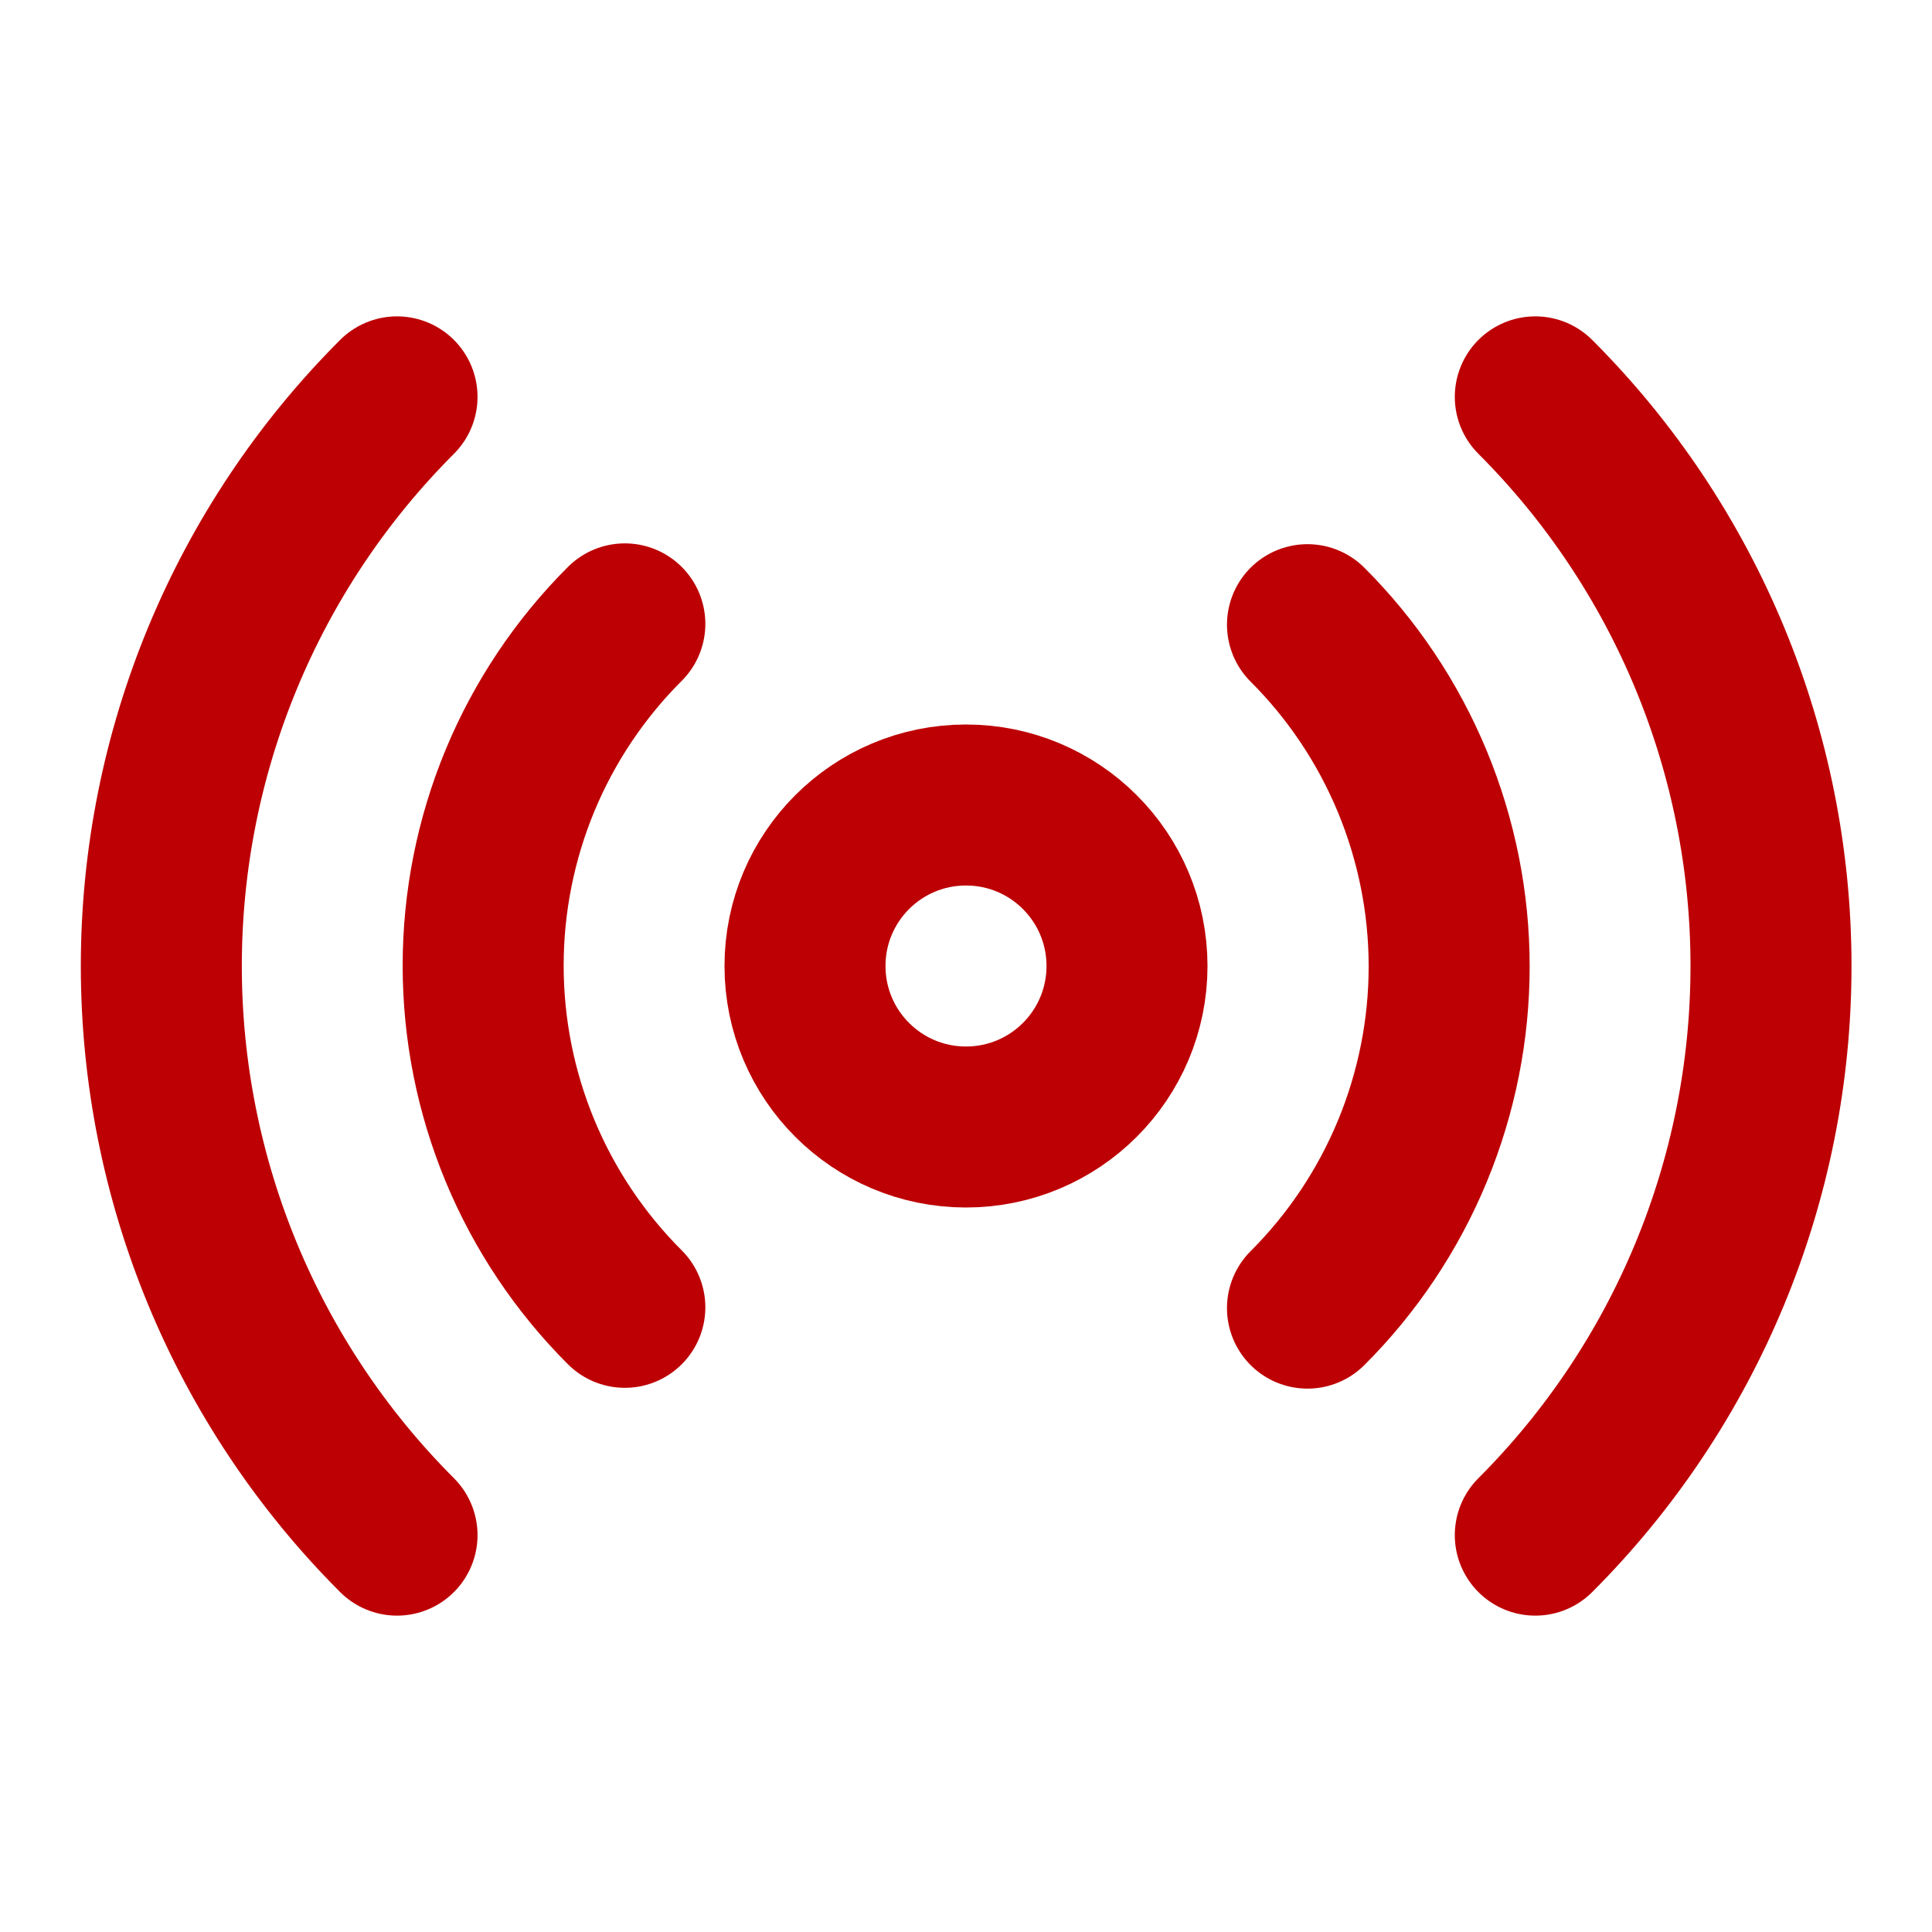
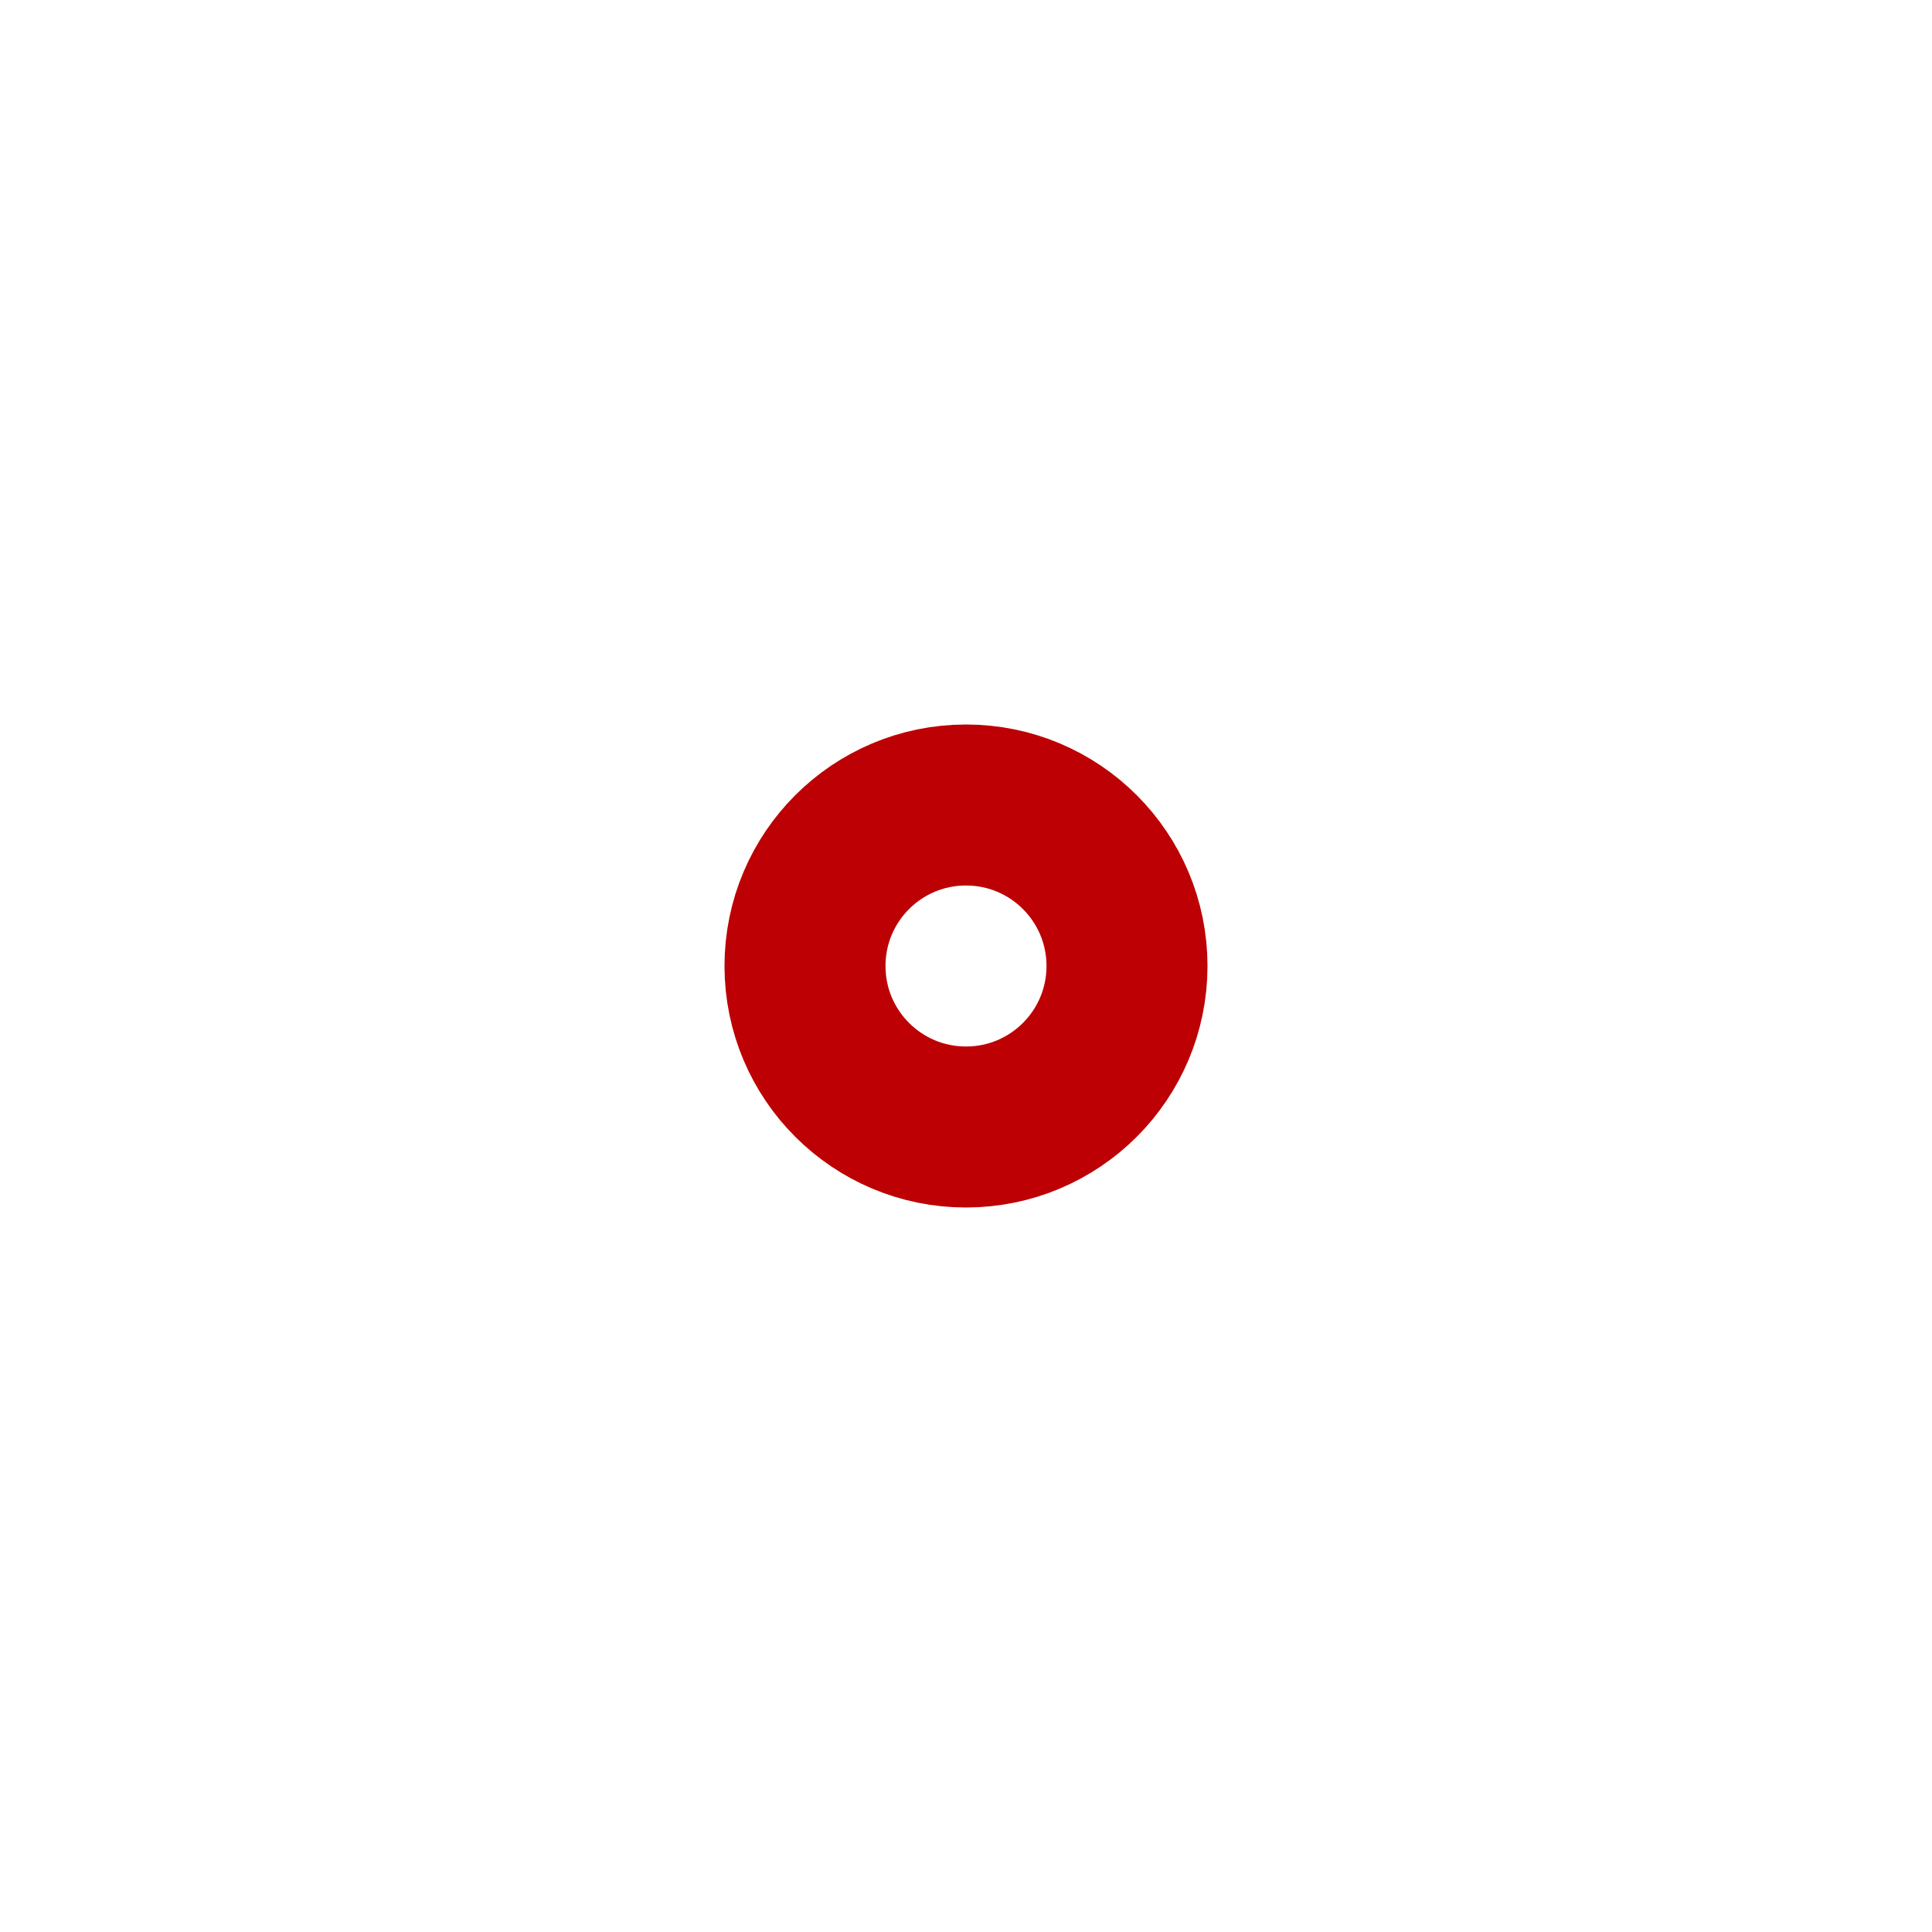
<svg xmlns="http://www.w3.org/2000/svg" width="24" height="24" viewBox="0 0 24 24" fill="none">
-   <path d="M12 14C13.105 14 14 13.105 14 12C14 10.895 13.105 10 12 10C10.895 10 10 10.895 10 12C10 13.105 10.895 14 12 14Z" stroke="#bd0004" stroke-width="2" stroke-linecap="round" stroke-linejoin="round" />
-   <path d="M16.242 7.76C16.8 8.317 17.242 8.979 17.544 9.707C17.846 10.436 18.002 11.216 18.002 12.005C18.002 12.793 17.846 13.574 17.544 14.303C17.242 15.031 16.8 15.693 16.242 16.25M7.762 16.24C7.204 15.683 6.761 15.021 6.459 14.293C6.157 13.564 6.002 12.784 6.002 11.995C6.002 11.207 6.157 10.426 6.459 9.697C6.761 8.969 7.204 8.307 7.762 7.75M19.072 4.93C20.947 6.805 22 9.348 22 12C22 14.652 20.947 17.195 19.072 19.07M4.932 19.07C3.057 17.195 2.004 14.652 2.004 12C2.004 9.348 3.057 6.805 4.932 4.93" stroke="#bd0004" stroke-width="2" stroke-linecap="round" stroke-linejoin="round" />
+   <path d="M12 14C13.105 14 14 13.105 14 12C14 10.895 13.105 10 12 10C10.895 10 10 10.895 10 12C10 13.105 10.895 14 12 14" stroke="#bd0004" stroke-width="2" stroke-linecap="round" stroke-linejoin="round" />
</svg>